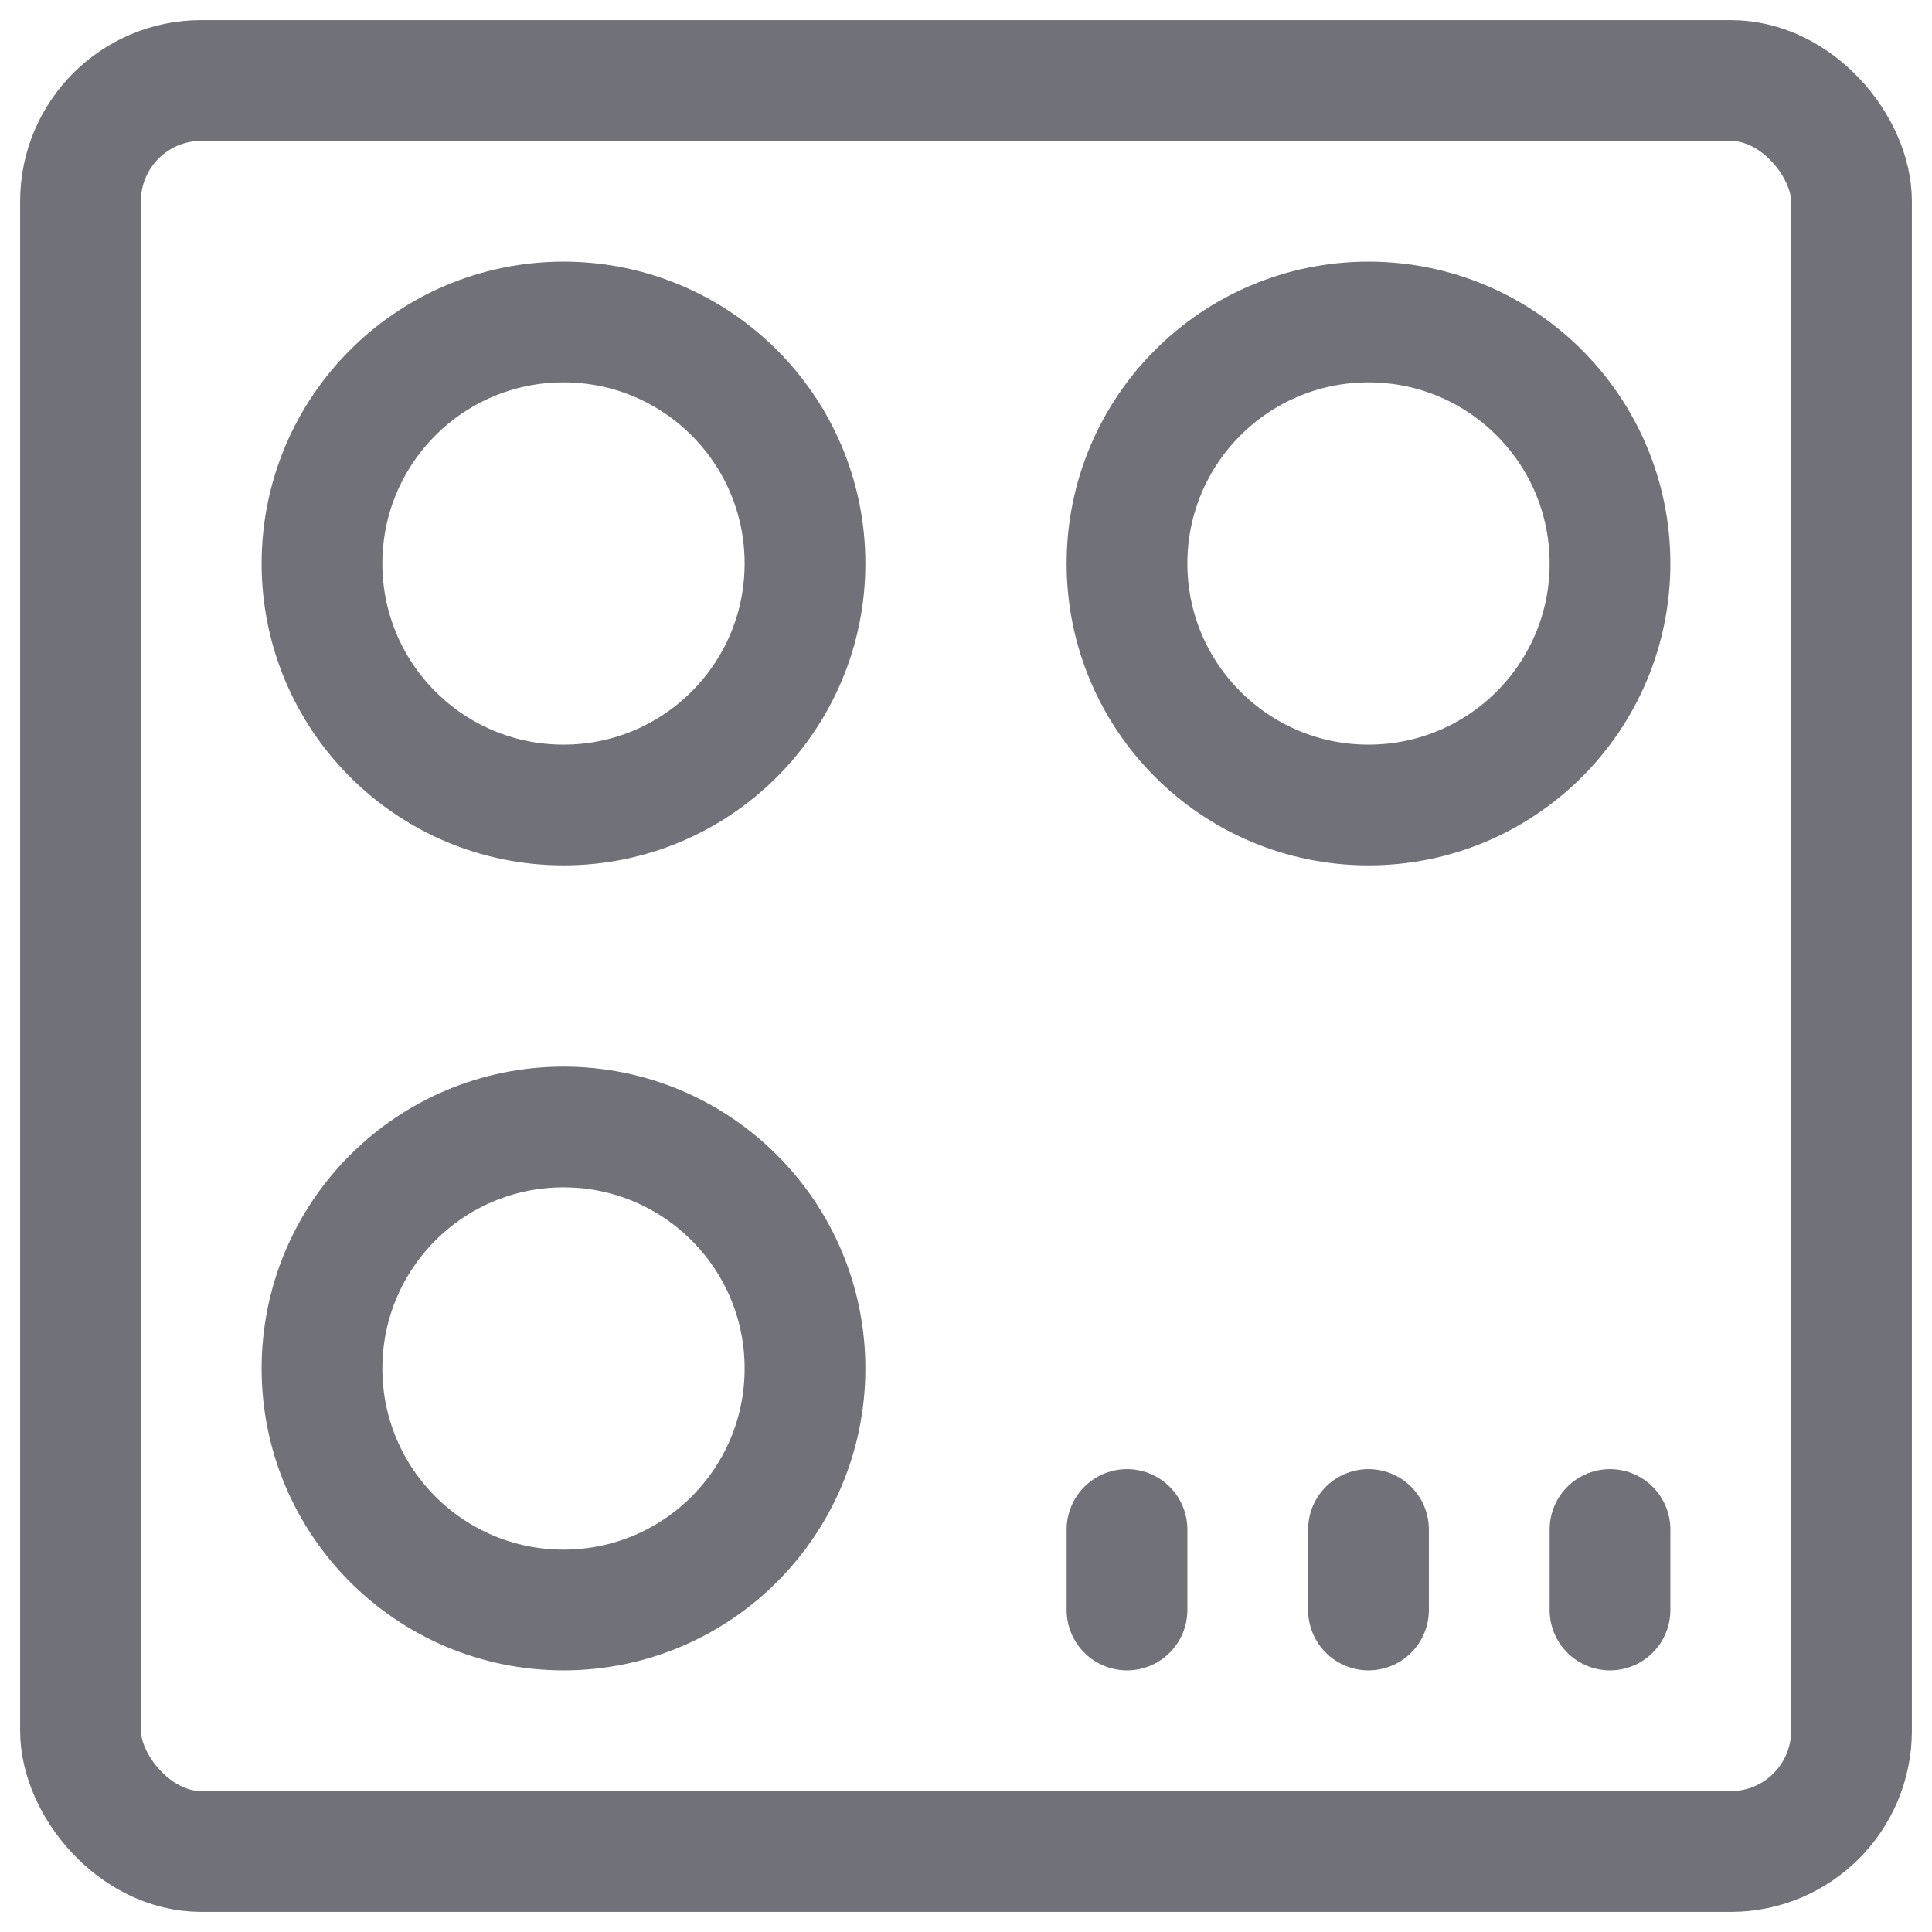
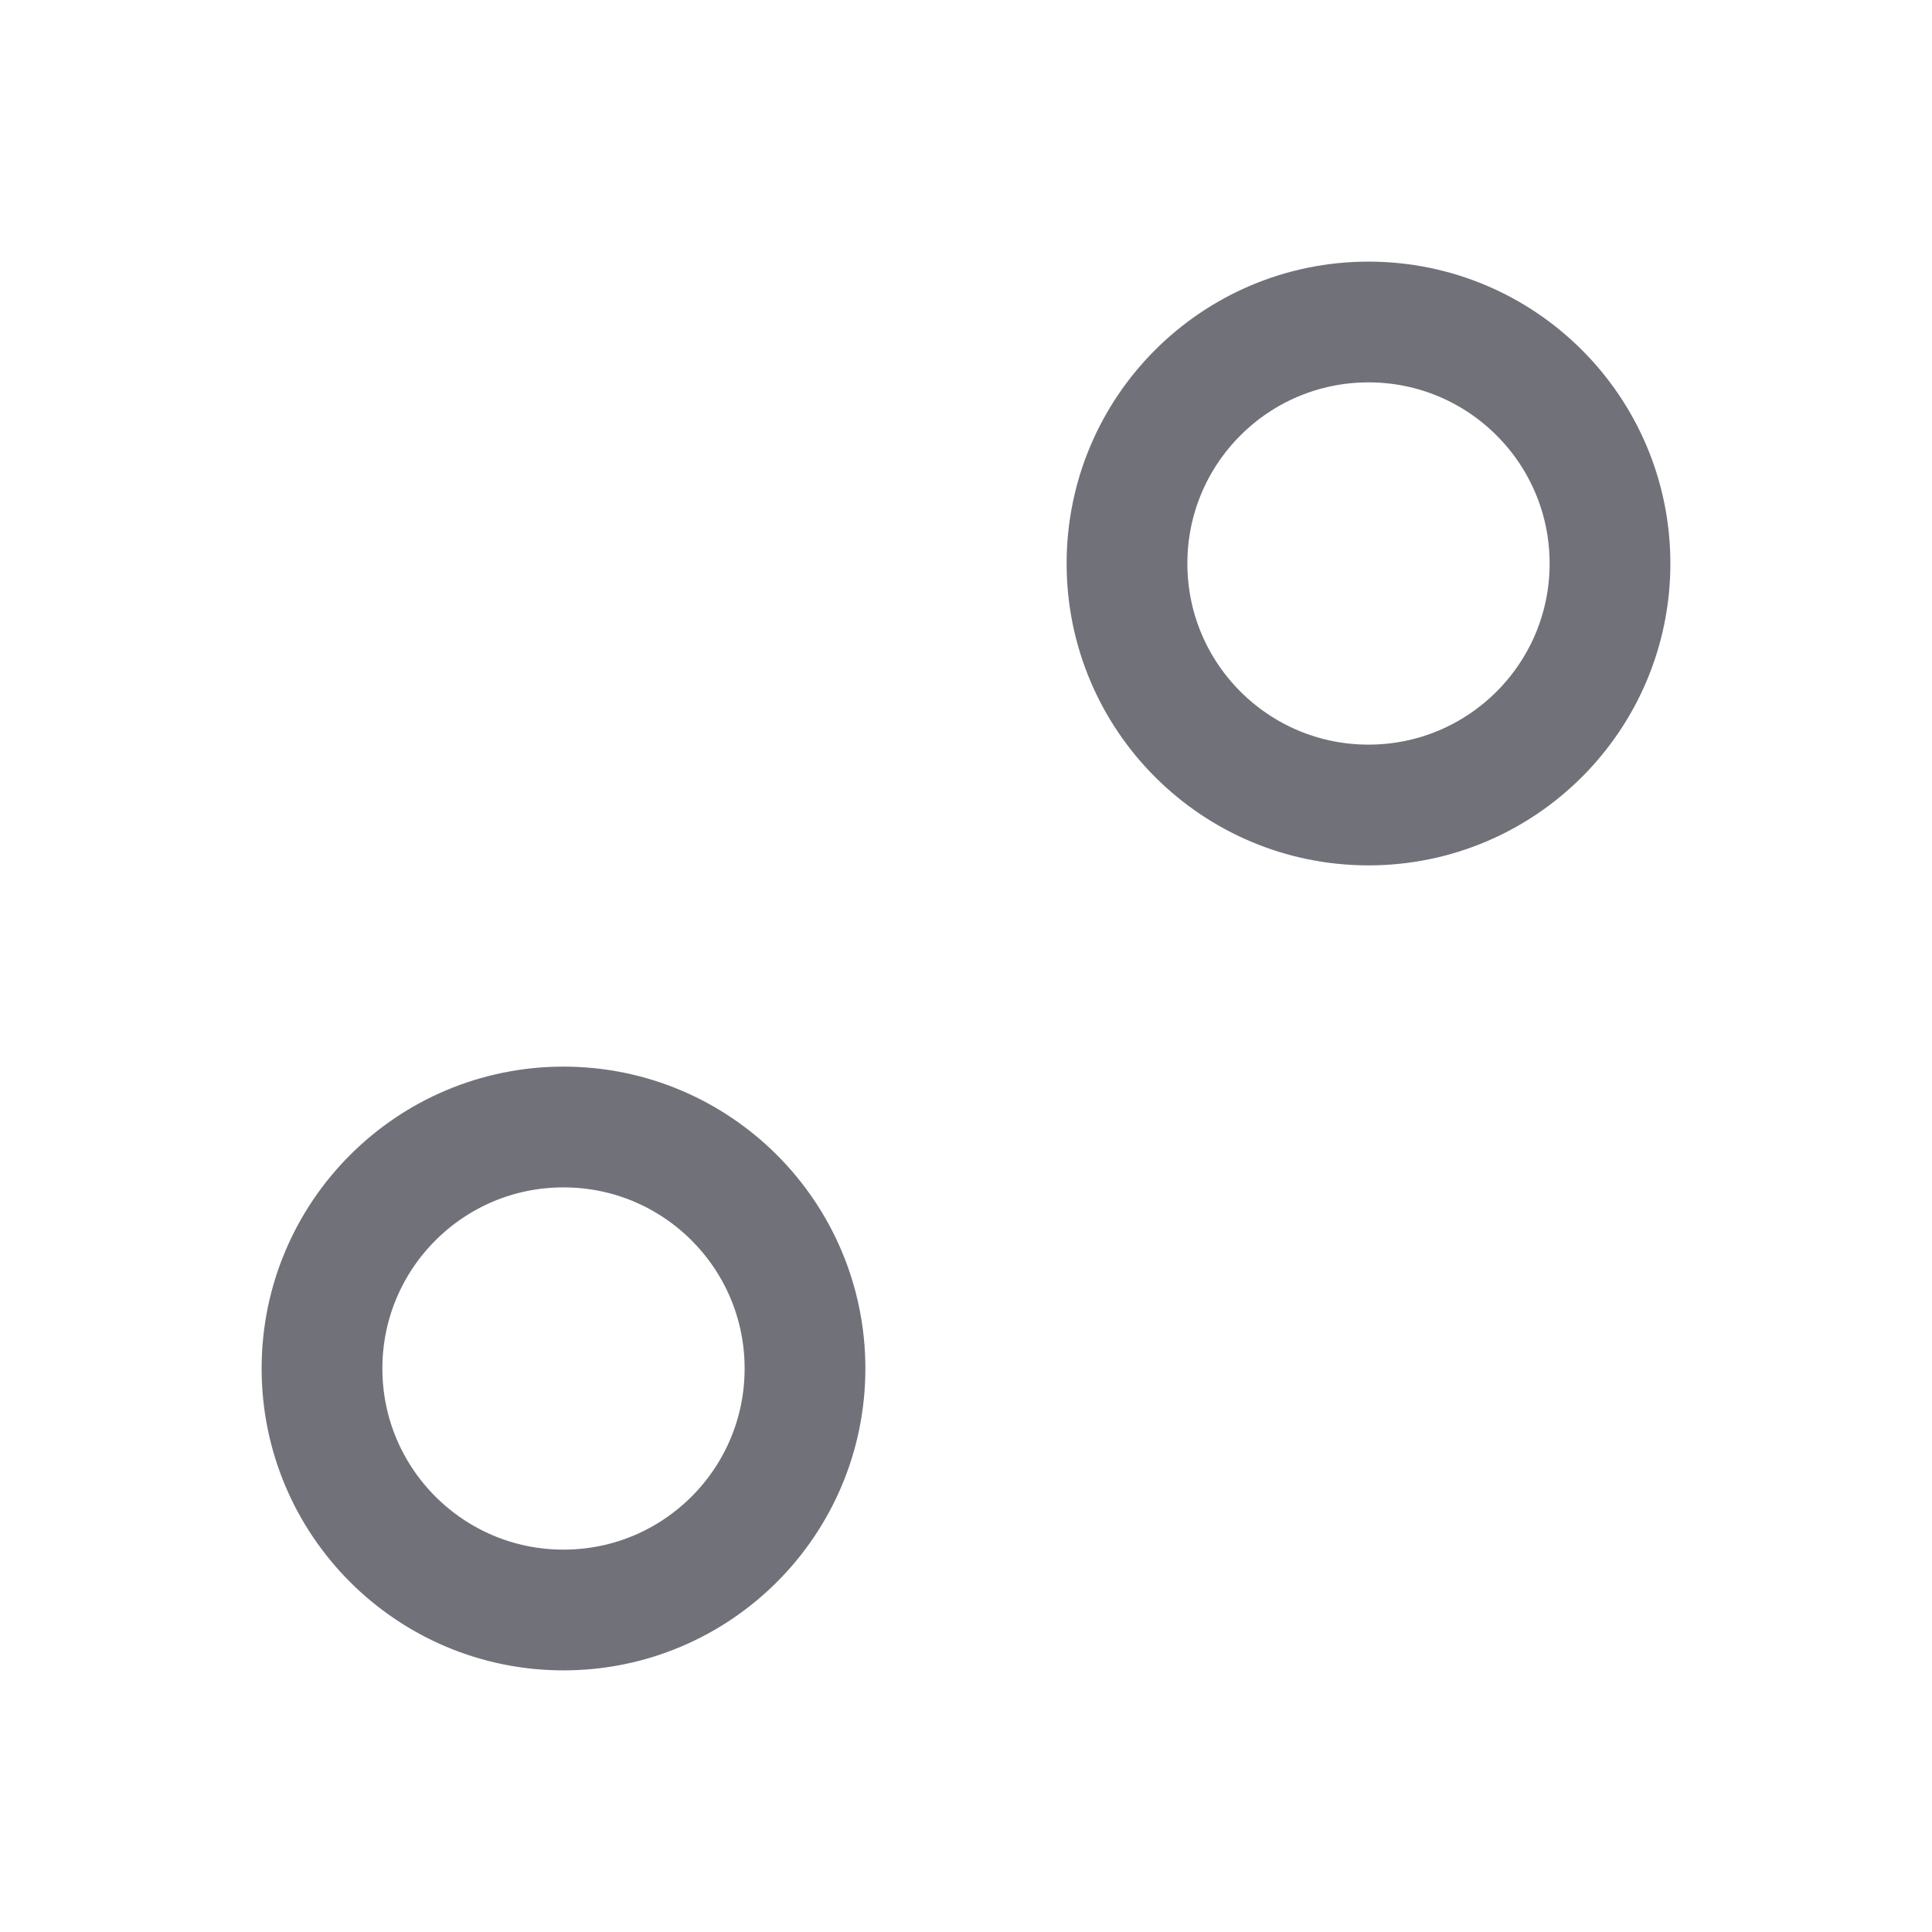
<svg xmlns="http://www.w3.org/2000/svg" width="800px" height="800px" viewBox="0 0 24 24" fill="none">
-   <path d="M7 10C8.657 10 10 8.657 10 7C10 5.343 8.657 4 7 4C5.343 4 4 5.343 4 7C4 8.657 5.343 10 7 10Z" stroke="#71717A" stroke-width="1.5" stroke-linecap="round" stroke-linejoin="round" />
-   <path d="M7 20C8.657 20 10 18.657 10 17C10 15.343 8.657 14 7 14C5.343 14 4 15.343 4 17C4 18.657 5.343 20 7 20Z" stroke="#71717A" stroke-width="1.5" stroke-linecap="round" stroke-linejoin="round" />
+   <path d="M7 20C8.657 20 10 18.657 10 17C10 15.343 8.657 14 7 14C5.343 14 4 15.343 4 17C4 18.657 5.343 20 7 20" stroke="#71717A" stroke-width="1.5" stroke-linecap="round" stroke-linejoin="round" />
  <path d="M17 10C18.657 10 20 8.657 20 7C20 5.343 18.657 4 17 4C15.343 4 14 5.343 14 7C14 8.657 15.343 10 17 10Z" stroke="#71717A" stroke-width="1.5" stroke-linecap="round" stroke-linejoin="round" />
-   <rect x="1" y="1" width="22" height="22" rx="1.5" stroke="#71717A" stroke-width="1.5" stroke-linecap="round" stroke-linejoin="round" />
-   <path d="M14 20V19" stroke="#71717A" stroke-width="1.5" stroke-linecap="round" stroke-linejoin="round" />
-   <path d="M17 20V19" stroke="#71717A" stroke-width="1.5" stroke-linecap="round" stroke-linejoin="round" />
-   <path d="M20 20V19" stroke="#71717A" stroke-width="1.5" stroke-linecap="round" stroke-linejoin="round" />
</svg>